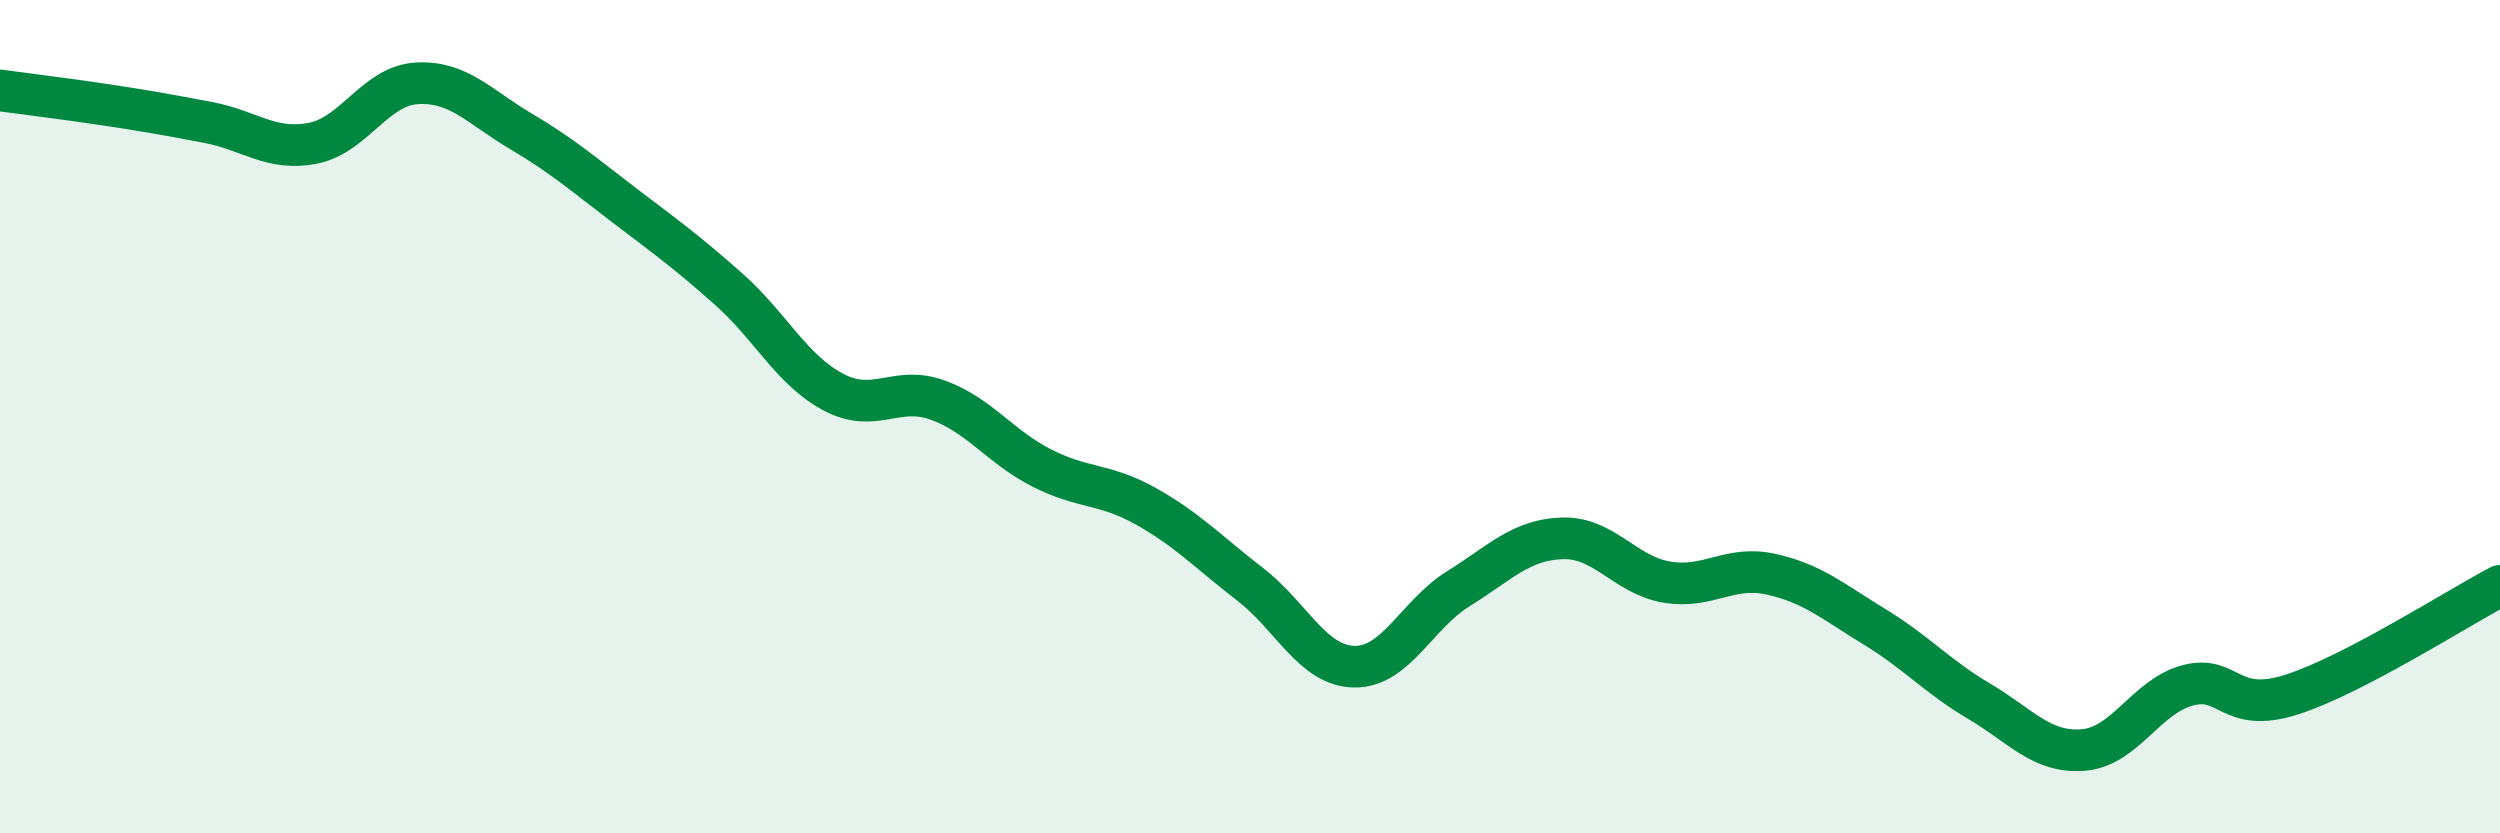
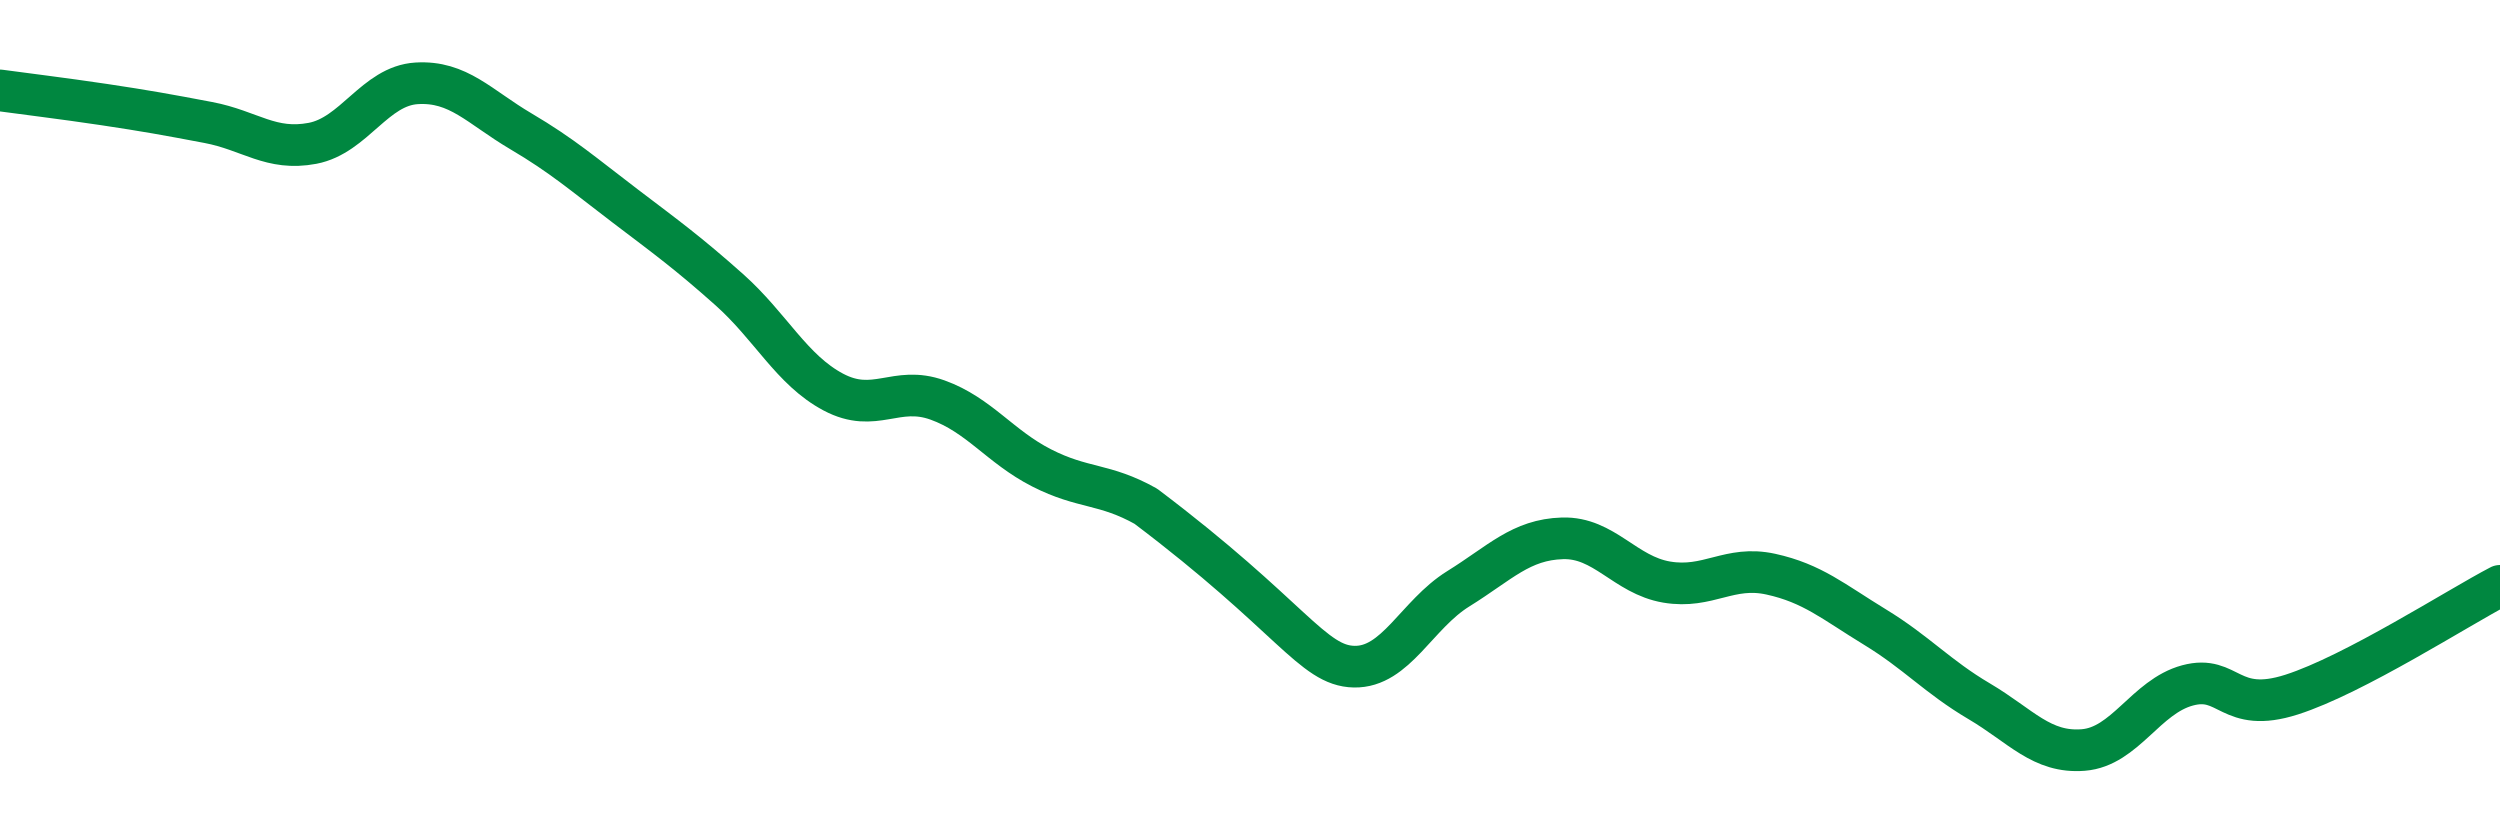
<svg xmlns="http://www.w3.org/2000/svg" width="60" height="20" viewBox="0 0 60 20">
-   <path d="M 0,2.17 C 0.5,2.24 1.5,2.36 2.5,2.51 C 3.5,2.66 4,2.75 5,2.94 C 6,3.13 6.5,3.63 7.5,3.44 C 8.5,3.25 9,2.06 10,2 C 11,1.94 11.5,2.56 12.5,3.15 C 13.5,3.74 14,4.18 15,4.94 C 16,5.7 16.5,6.06 17.5,6.95 C 18.5,7.84 19,8.88 20,9.41 C 21,9.94 21.5,9.24 22.5,9.6 C 23.5,9.96 24,10.72 25,11.23 C 26,11.74 26.5,11.59 27.5,12.15 C 28.5,12.71 29,13.25 30,14.02 C 31,14.79 31.5,15.98 32.5,16 C 33.5,16.02 34,14.75 35,14.13 C 36,13.51 36.5,12.95 37.5,12.92 C 38.5,12.89 39,13.8 40,13.97 C 41,14.14 41.5,13.56 42.5,13.78 C 43.5,14 44,14.44 45,15.05 C 46,15.66 46.5,16.24 47.5,16.83 C 48.5,17.42 49,18.08 50,18 C 51,17.92 51.5,16.72 52.5,16.45 C 53.5,16.18 53.5,17.15 55,16.67 C 56.5,16.19 59,14.58 60,14.06L60 20L0 20Z" fill="#008740" opacity="0.1" stroke-linecap="round" stroke-linejoin="round" />
-   <path d="M 0,2.17 C 0.5,2.24 1.5,2.36 2.5,2.51 C 3.5,2.66 4,2.75 5,2.94 C 6,3.13 6.5,3.63 7.5,3.44 C 8.5,3.25 9,2.06 10,2 C 11,1.94 11.5,2.56 12.5,3.15 C 13.5,3.74 14,4.18 15,4.94 C 16,5.7 16.5,6.06 17.5,6.95 C 18.5,7.84 19,8.88 20,9.41 C 21,9.94 21.5,9.24 22.5,9.6 C 23.5,9.96 24,10.72 25,11.23 C 26,11.74 26.5,11.59 27.5,12.15 C 28.5,12.71 29,13.25 30,14.02 C 31,14.79 31.5,15.98 32.5,16 C 33.5,16.02 34,14.75 35,14.13 C 36,13.51 36.5,12.95 37.5,12.92 C 38.5,12.89 39,13.8 40,13.97 C 41,14.14 41.5,13.56 42.5,13.78 C 43.5,14 44,14.44 45,15.05 C 46,15.66 46.5,16.24 47.5,16.83 C 48.5,17.42 49,18.08 50,18 C 51,17.92 51.5,16.72 52.5,16.45 C 53.5,16.18 53.5,17.15 55,16.67 C 56.5,16.19 59,14.58 60,14.06" stroke="#008740" stroke-width="1" fill="none" stroke-linecap="round" stroke-linejoin="round" />
+   <path d="M 0,2.17 C 0.5,2.24 1.5,2.36 2.5,2.51 C 3.5,2.66 4,2.75 5,2.94 C 6,3.13 6.5,3.63 7.5,3.44 C 8.5,3.25 9,2.06 10,2 C 11,1.94 11.5,2.56 12.5,3.15 C 13.5,3.74 14,4.18 15,4.94 C 16,5.7 16.5,6.06 17.5,6.95 C 18.5,7.84 19,8.88 20,9.41 C 21,9.94 21.5,9.24 22.5,9.6 C 23.5,9.96 24,10.72 25,11.23 C 26,11.74 26.5,11.59 27.5,12.15 C 31,14.79 31.5,15.98 32.5,16 C 33.5,16.02 34,14.75 35,14.13 C 36,13.51 36.5,12.95 37.5,12.92 C 38.5,12.89 39,13.8 40,13.97 C 41,14.14 41.5,13.56 42.5,13.78 C 43.5,14 44,14.44 45,15.05 C 46,15.66 46.5,16.24 47.5,16.83 C 48.5,17.42 49,18.08 50,18 C 51,17.92 51.5,16.72 52.5,16.45 C 53.5,16.18 53.5,17.15 55,16.67 C 56.5,16.19 59,14.58 60,14.06" stroke="#008740" stroke-width="1" fill="none" stroke-linecap="round" stroke-linejoin="round" />
</svg>